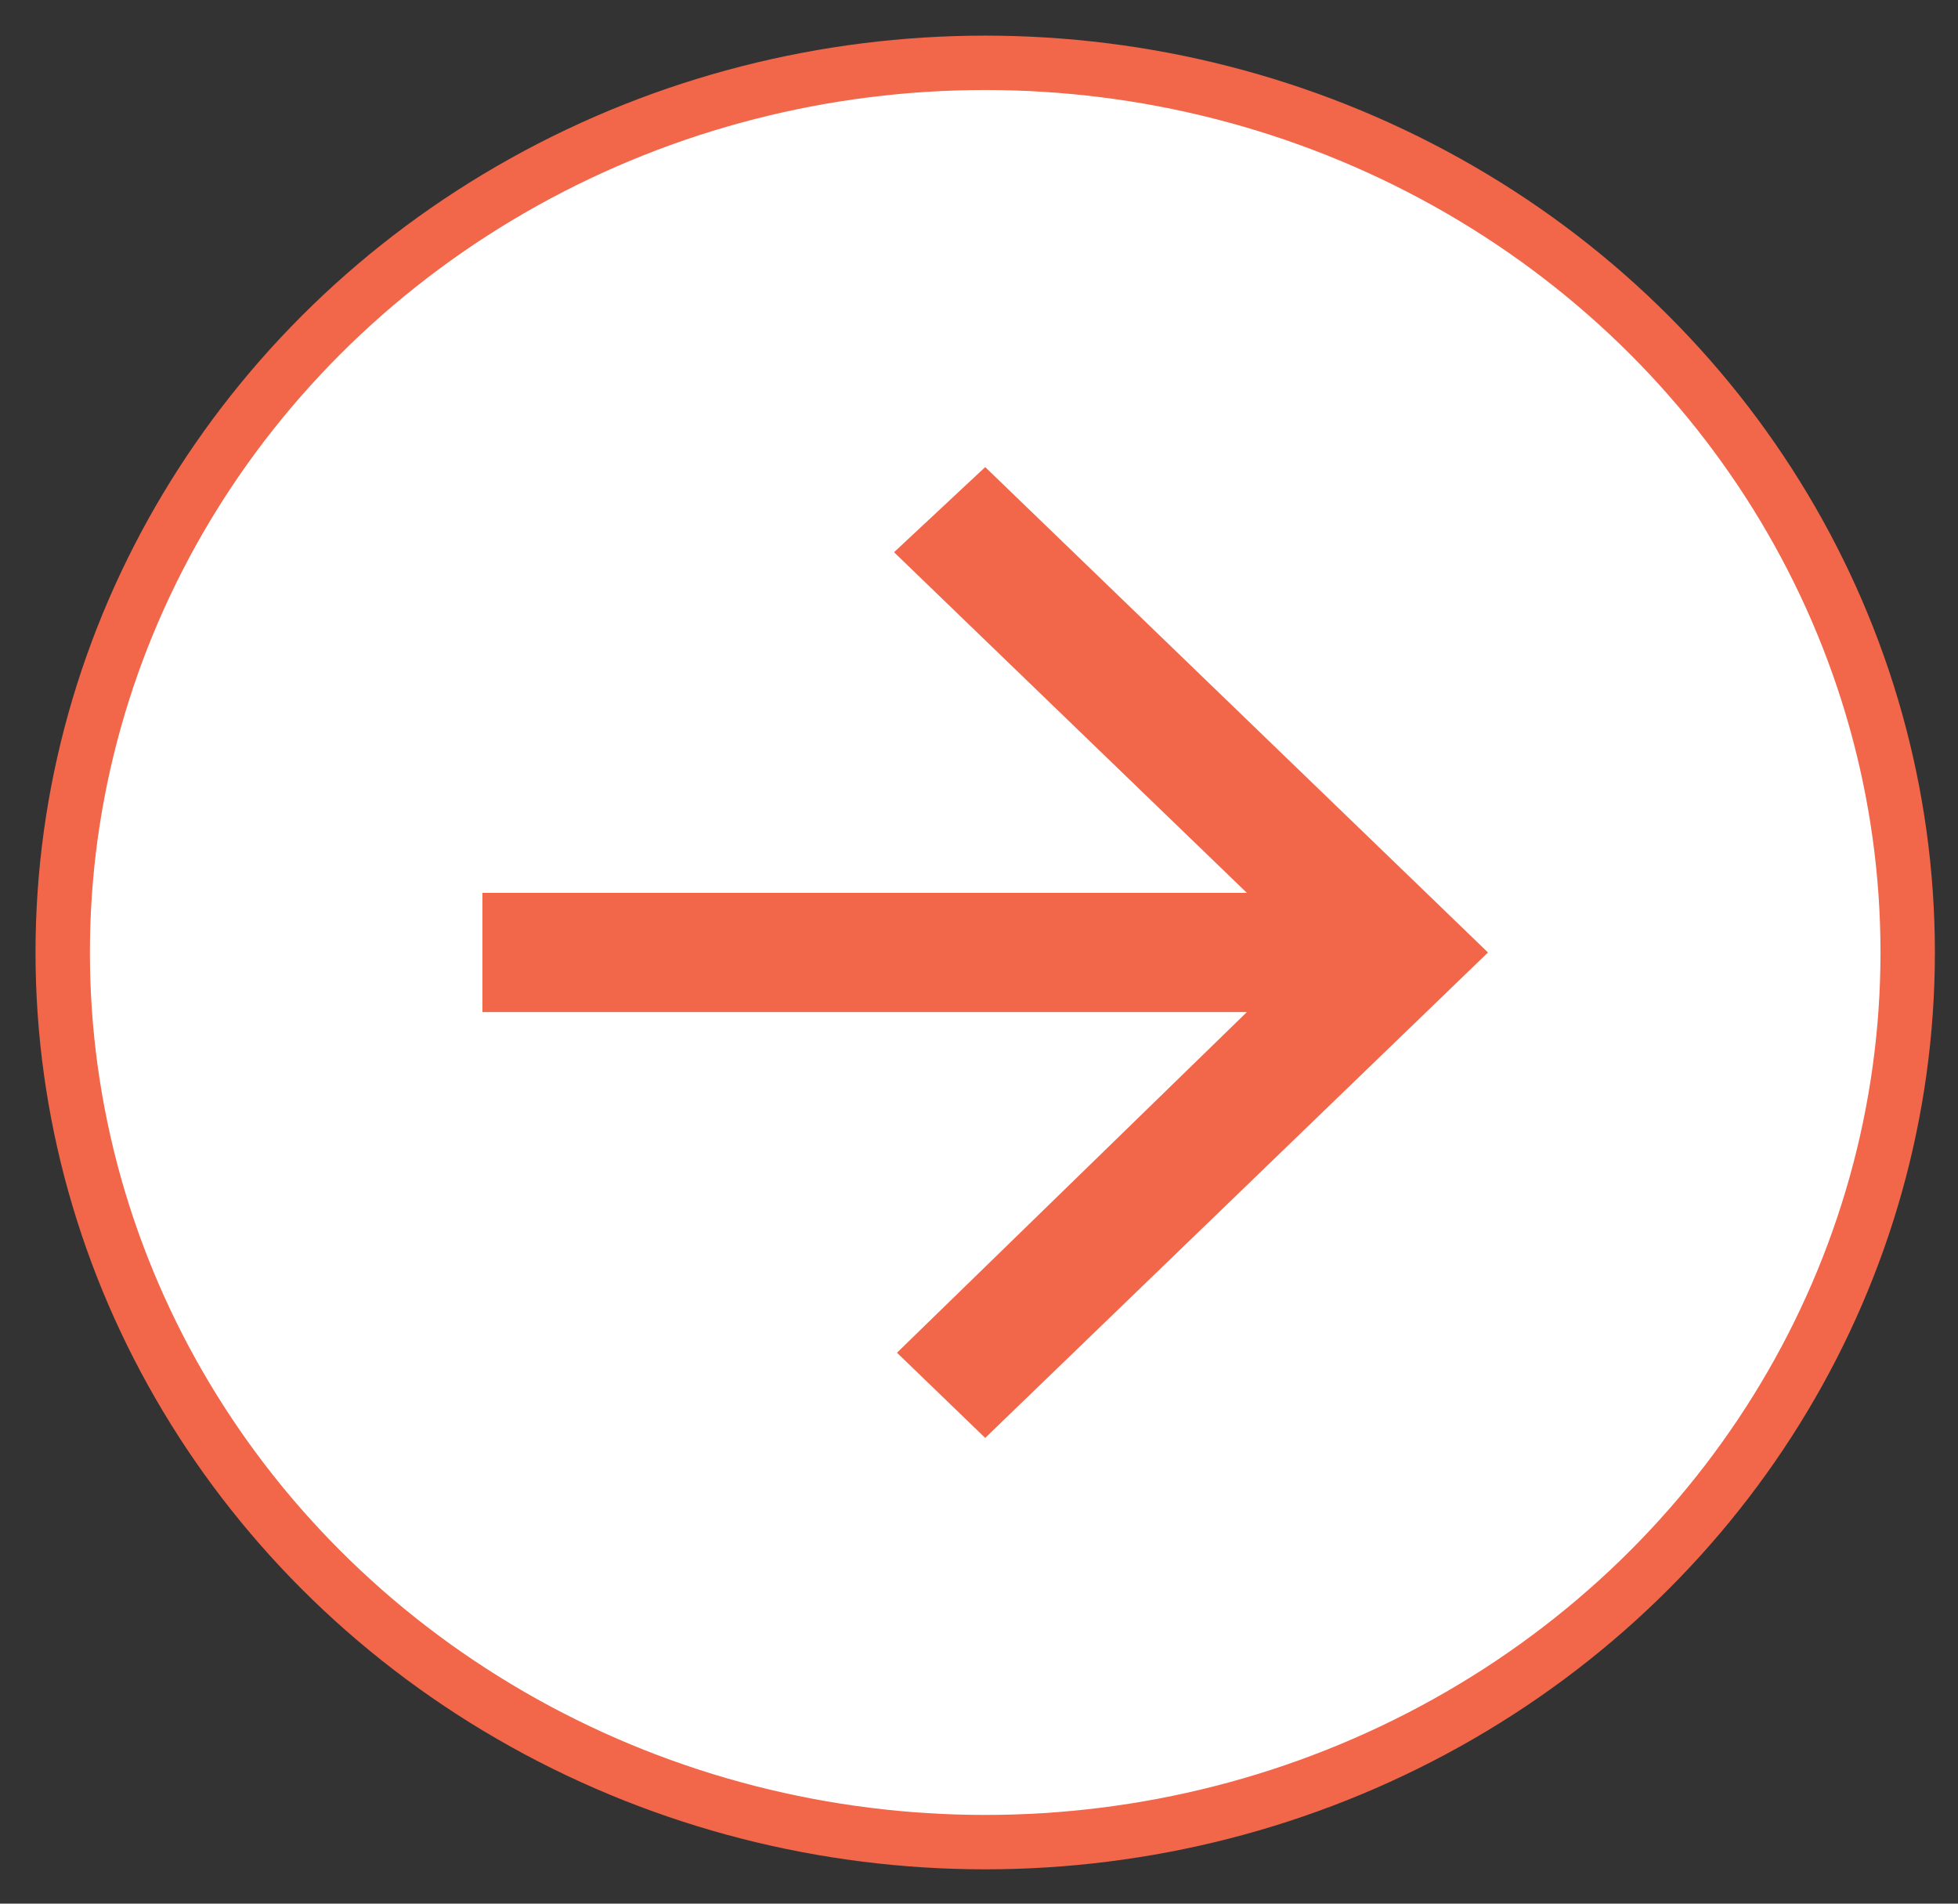
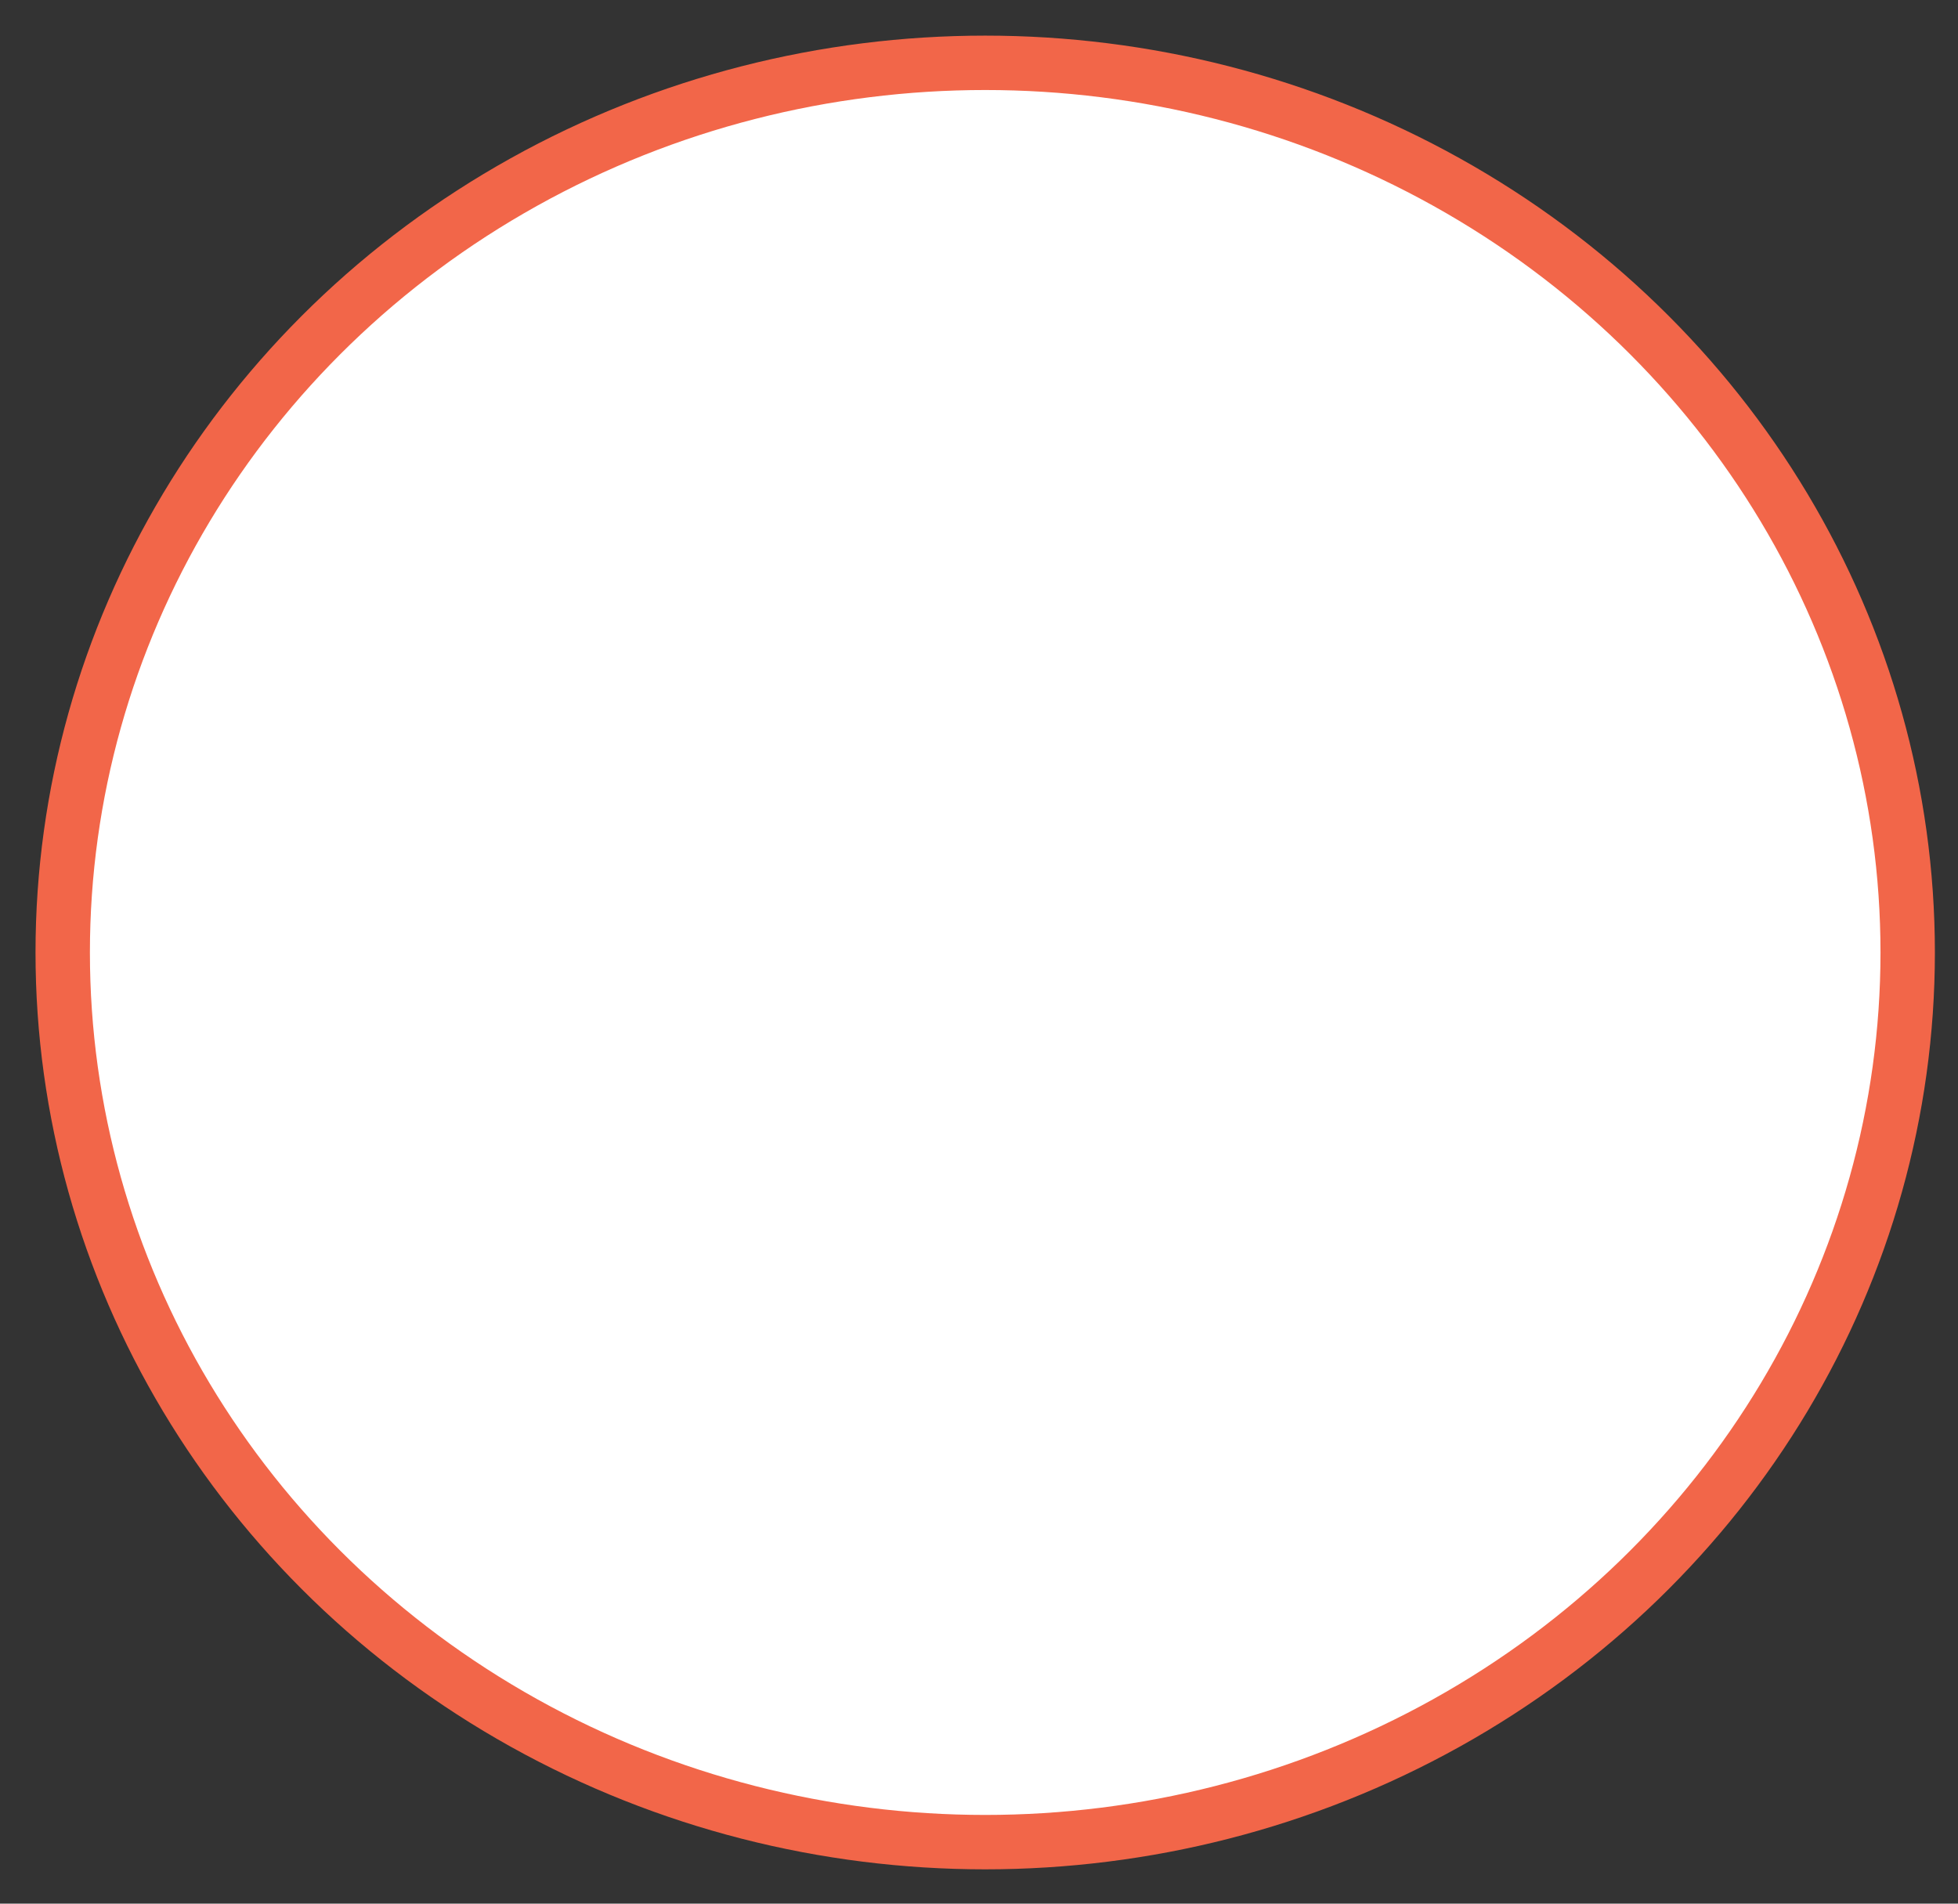
<svg xmlns="http://www.w3.org/2000/svg" width="36" height="35">
  <rect width="100%" height="100%" fill="#333333" stroke="none" />
  <g transform="translate(.653 .655)" fill="none" fill-rule="evenodd">
    <ellipse stroke="#F26649" fill="#FFF" cx="17.461" cy="16.857" rx="16.961" ry="16.357" />
-     <path fill="#F26649" fill-rule="nonzero" d="m17.461 25.782-1.622-1.566 6.433-6.263H8.217v-2.192h14.055l-6.487-6.263 1.676-1.565 1.861 1.796 7.383 7.128z" />
  </g>
</svg>